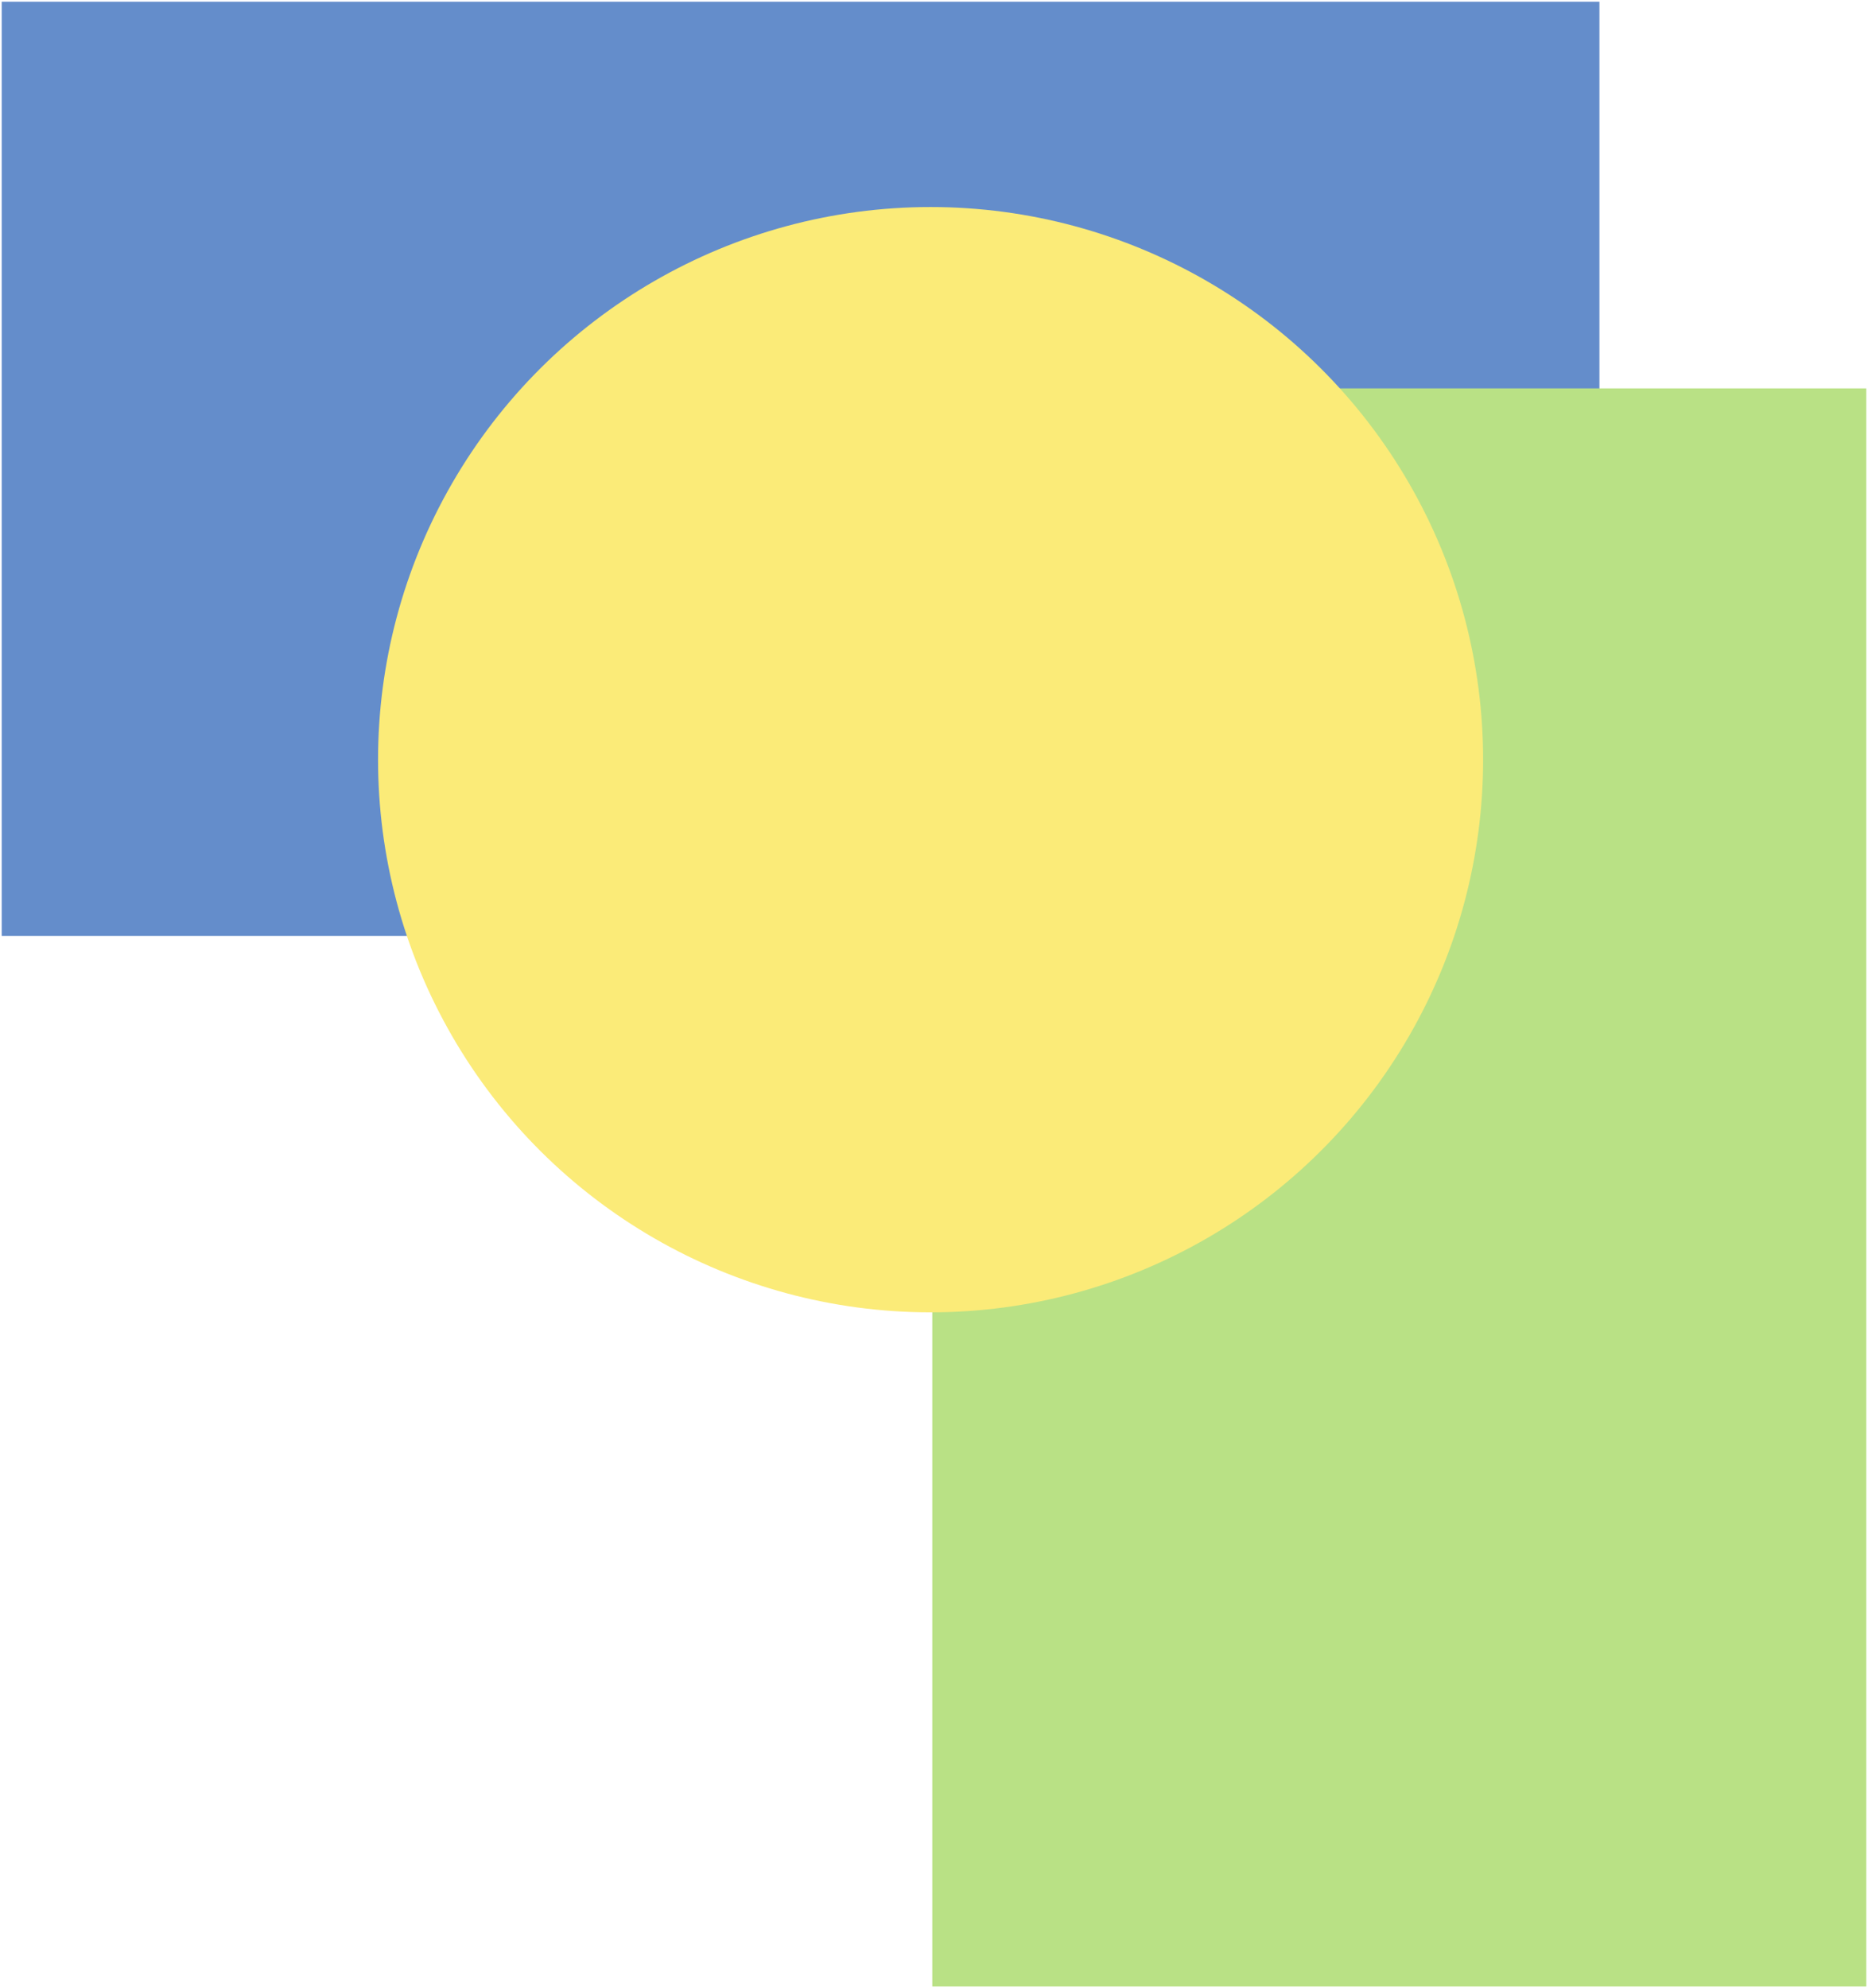
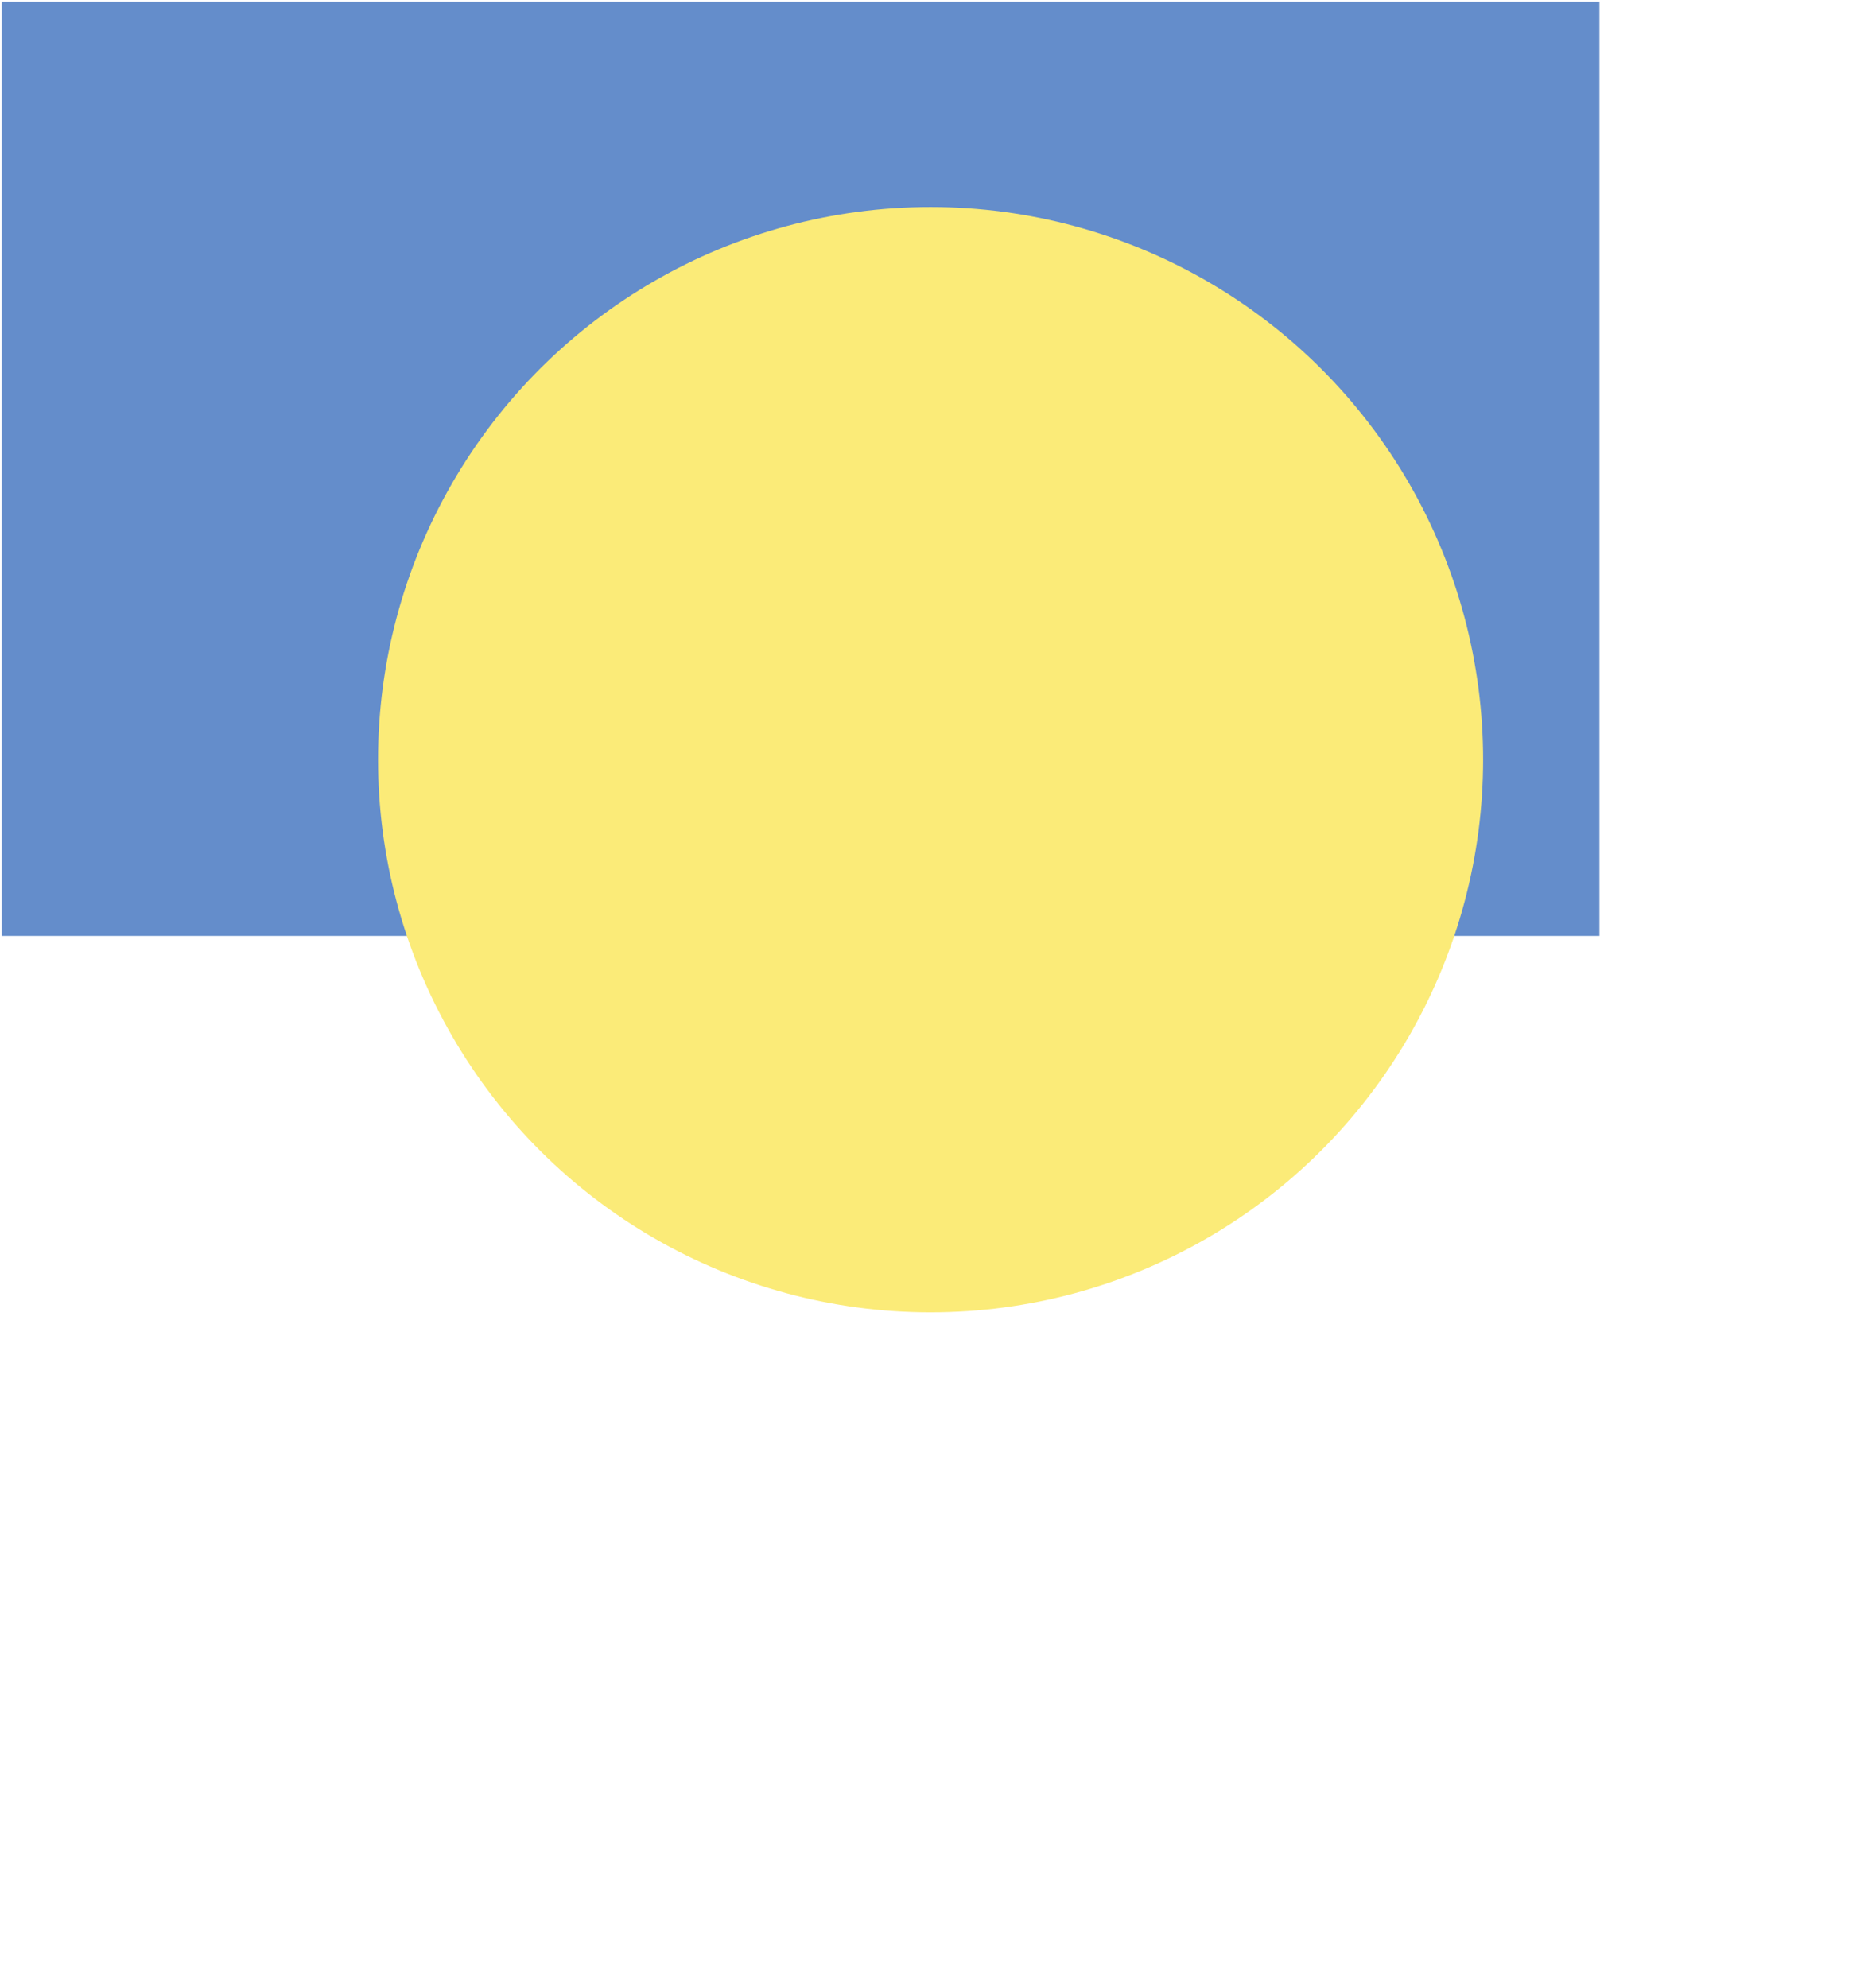
<svg xmlns="http://www.w3.org/2000/svg" width="546" height="581" viewBox="0 0 546 581" fill="none">
  <path fill-rule="evenodd" clip-rule="evenodd" d="M467.5 0.5L467.5 273.5L0.5 273.5L0.5 0.5L467.5 0.5Z" fill="#648DCB" />
-   <path fill-rule="evenodd" clip-rule="evenodd" d="M545.5 580.5L272.5 580.5L272.5 113.5L545.5 113.5L545.5 580.5Z" fill="#B9E185" />
  <circle cx="272" cy="222" r="161.5" transform="rotate(90 272 222)" fill="#FBEB78" />
</svg>